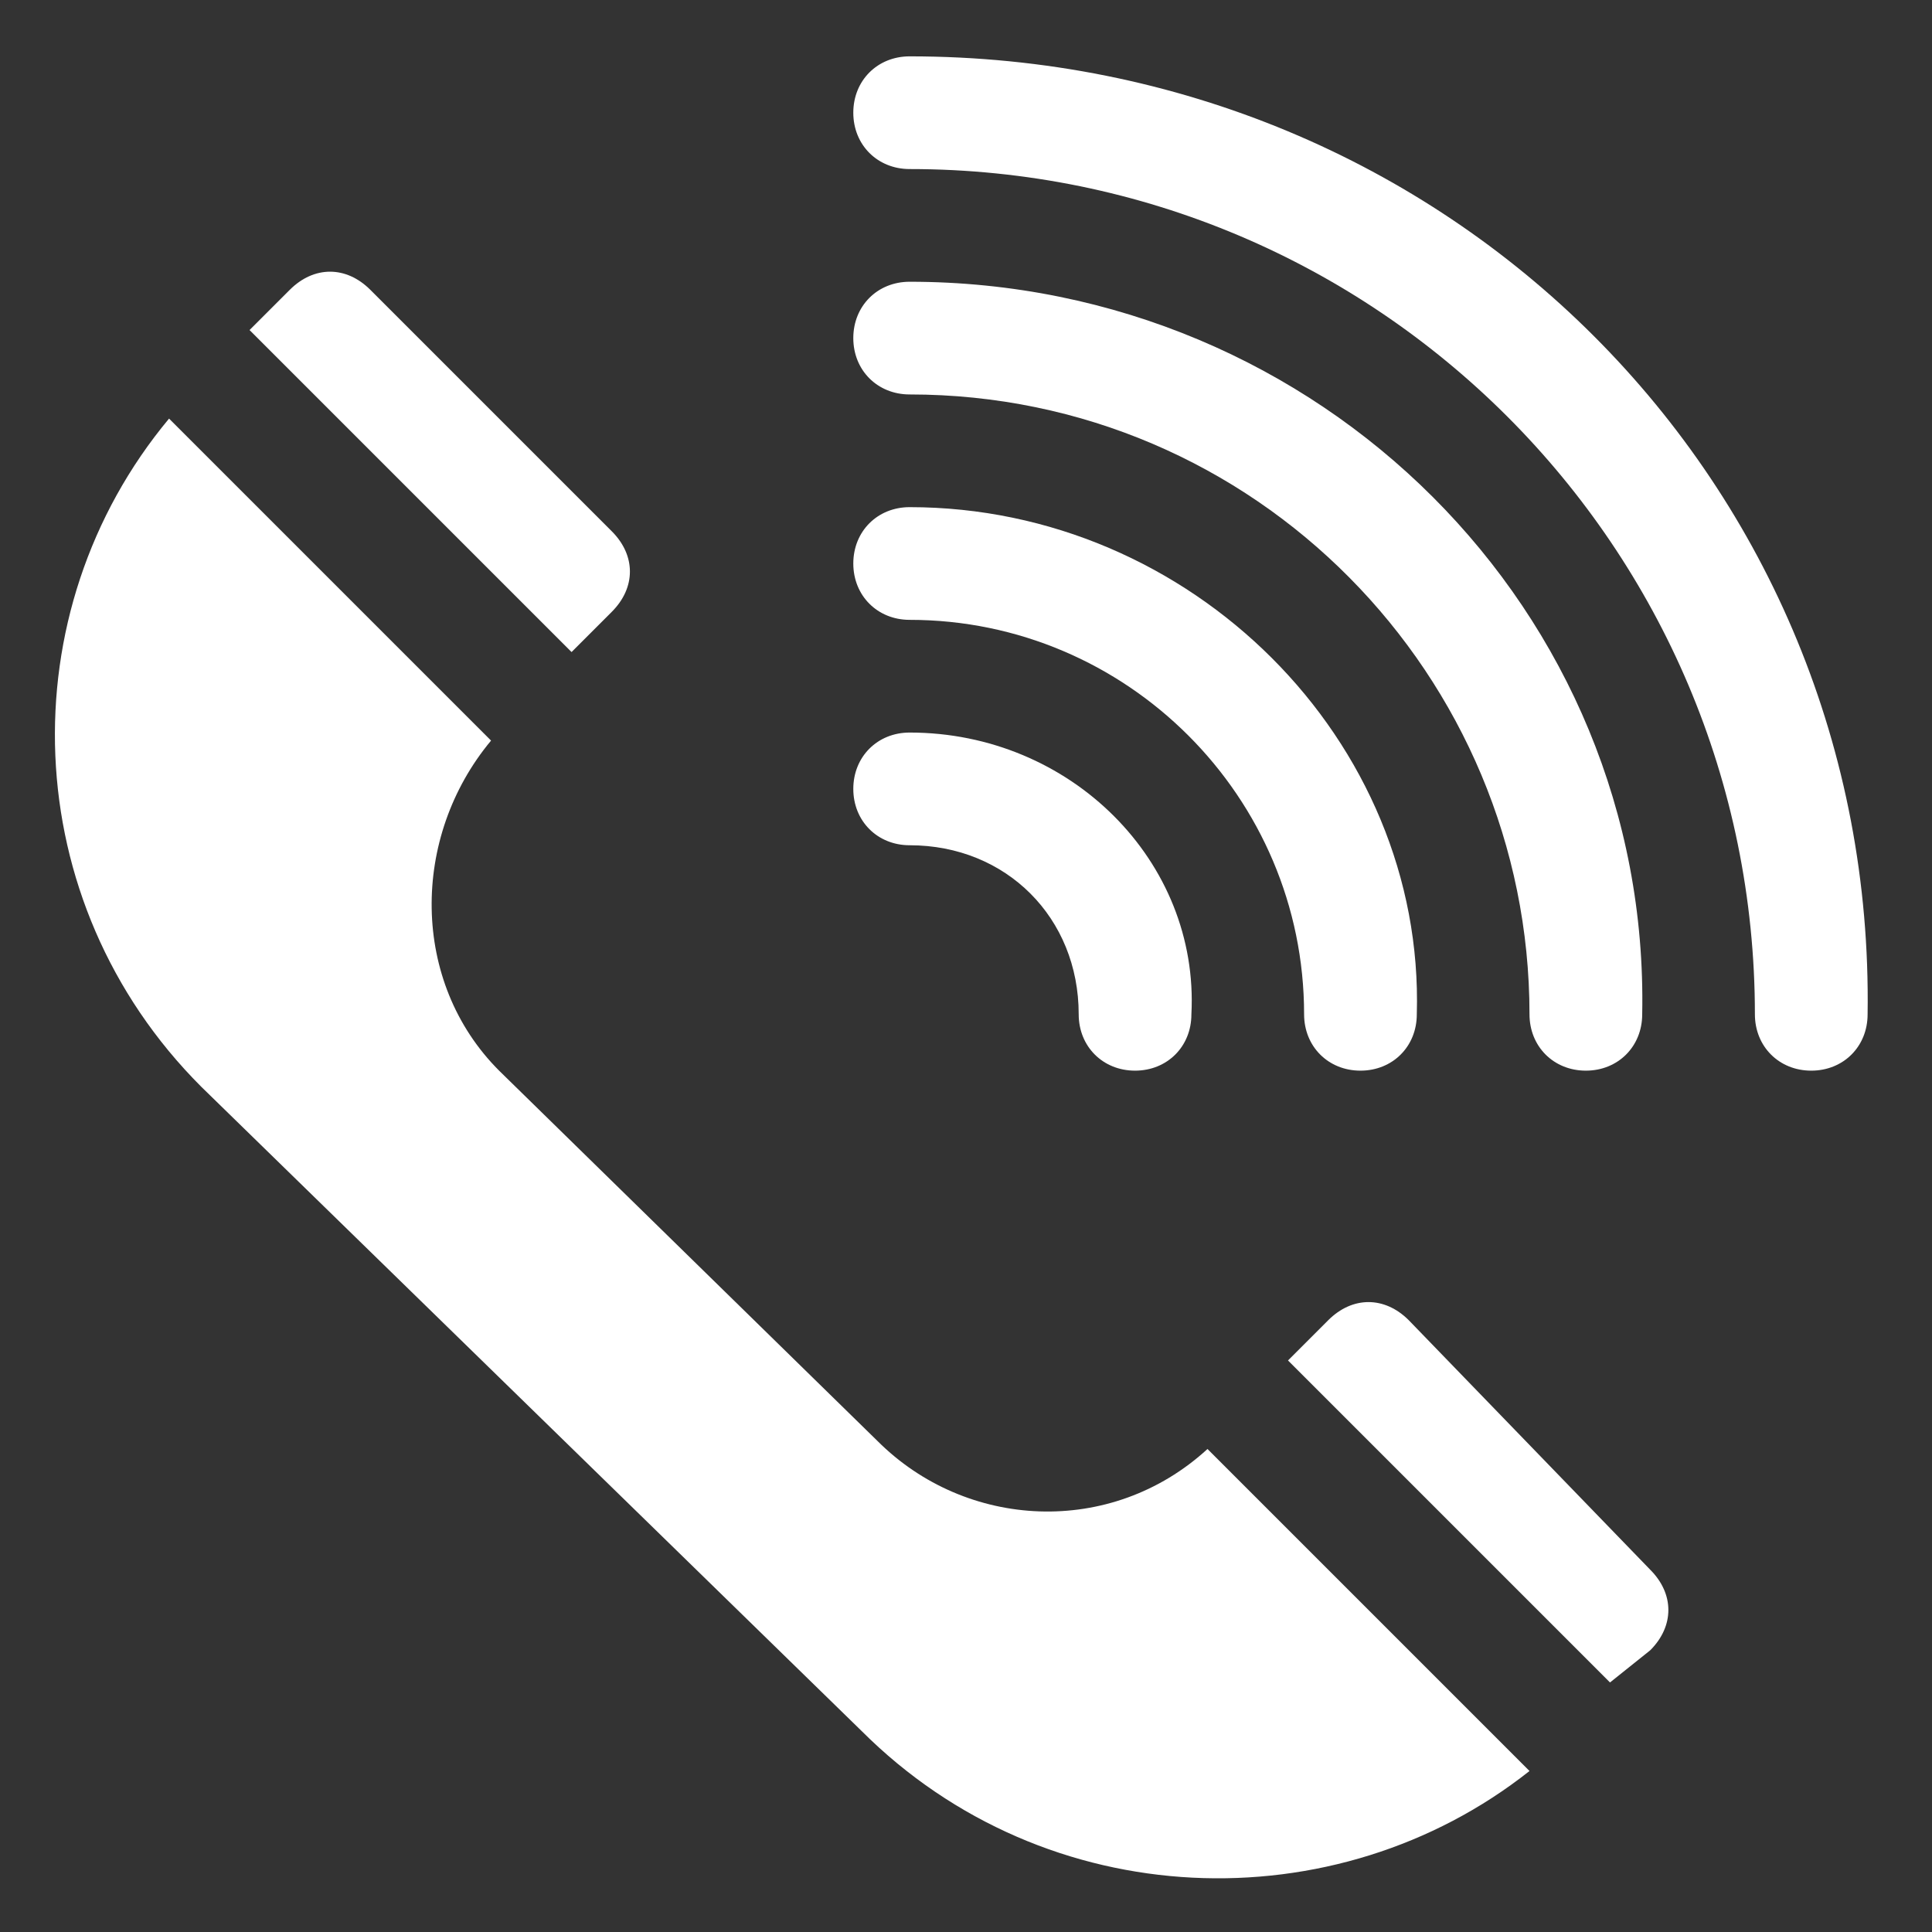
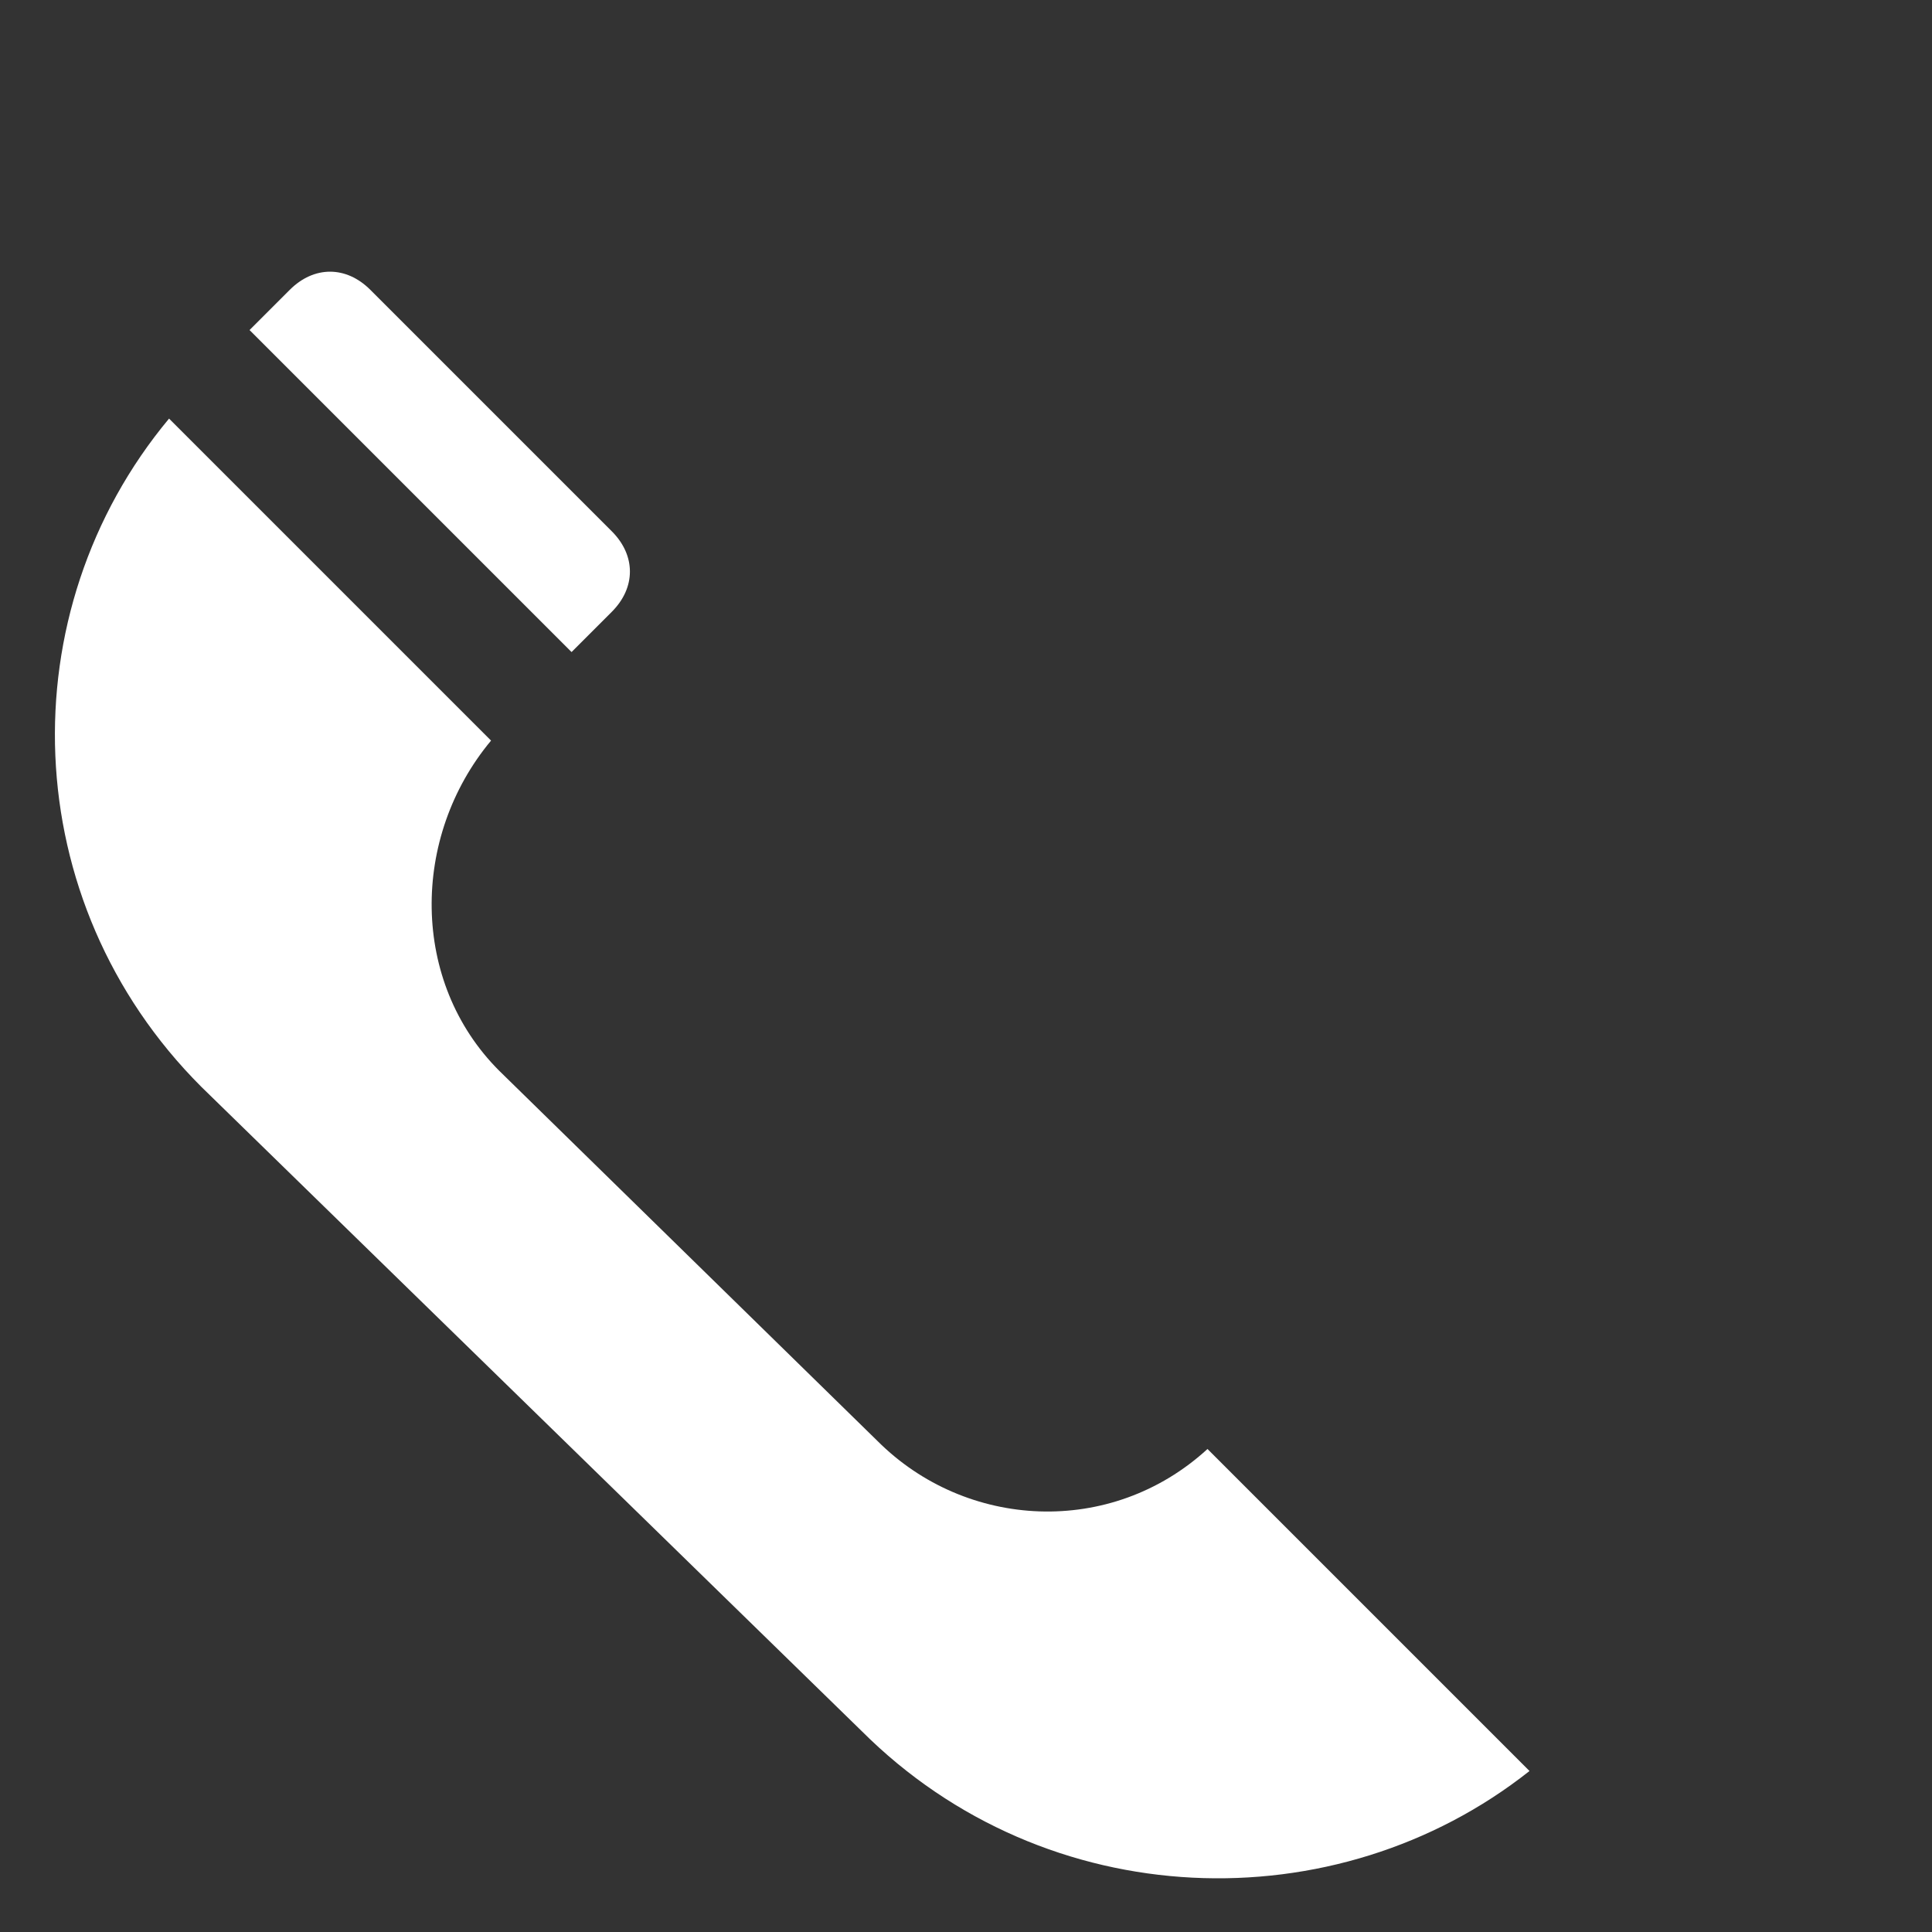
<svg xmlns="http://www.w3.org/2000/svg" version="1.1" id="Layer_1" x="0px" y="0px" viewBox="0 0 24 24" style="enable-background:new 0 0 24 24;" xml:space="preserve">
  <rect x="0" y="0" width="24" height="24" fill="#333333" stroke="none" />
  <style type="text/css">
	.st0{fill:#FFFFFF;}
</style>
  <g>
    <path class="st0" d="M7.6,7.6c0.3-0.3,0.3-0.7,0-1l-3-3c-0.3-0.3-0.7-0.3-1,0L3.1,4.1l4,4L7.6,7.6z" />
    <path class="st0" d="M10.9,17.9l-4.7-4.6c-1.1-1.1-1.1-2.9-0.1-4.1l-4-4c-2,2.4-1.9,6,0.4,8.3l8.2,8c2.3,2.3,5.9,2.4,8.3,0.5l-4-4   C13.8,19.1,12,19,10.9,17.9z" />
-     <path class="st0" d="M17.5,16.4c-0.3-0.3-0.7-0.3-1,0L16,16.9l4,4l0.5-0.4c0.3-0.3,0.3-0.7,0-1L17.5,16.4z" />
-     <path class="st0" d="M11.3,0.7c-0.4,0-0.7,0.3-0.7,0.7c0,0.4,0.3,0.7,0.7,0.7c5.8,0,10.5,4.7,10.5,10.5c0,0.4,0.3,0.7,0.7,0.7   s0.7-0.3,0.7-0.7C23.3,6,18,0.7,11.3,0.7z" />
-     <path class="st0" d="M11.3,4.9c4.3,0,7.7,3.5,7.7,7.7c0,0.4,0.3,0.7,0.7,0.7c0.4,0,0.7-0.3,0.7-0.7c0.1-5-4-9.1-9.1-9.1   c-0.4,0-0.7,0.3-0.7,0.7C10.6,4.6,10.9,4.9,11.3,4.9z" />
-     <path class="st0" d="M11.3,7.7c2.7,0,4.9,2.2,4.9,4.9c0,0.4,0.3,0.7,0.7,0.7c0.4,0,0.7-0.3,0.7-0.7c0.1-3.4-2.8-6.3-6.3-6.3   c-0.4,0-0.7,0.3-0.7,0.7C10.6,7.4,10.9,7.7,11.3,7.7z" />
-     <path class="st0" d="M11.3,10.5c1.2,0,2.1,0.9,2.1,2.1c0,0.4,0.3,0.7,0.7,0.7c0.4,0,0.7-0.3,0.7-0.7c0.1-1.9-1.5-3.5-3.5-3.5   c-0.4,0-0.7,0.3-0.7,0.7S10.9,10.5,11.3,10.5z" />
  </g>
</svg>